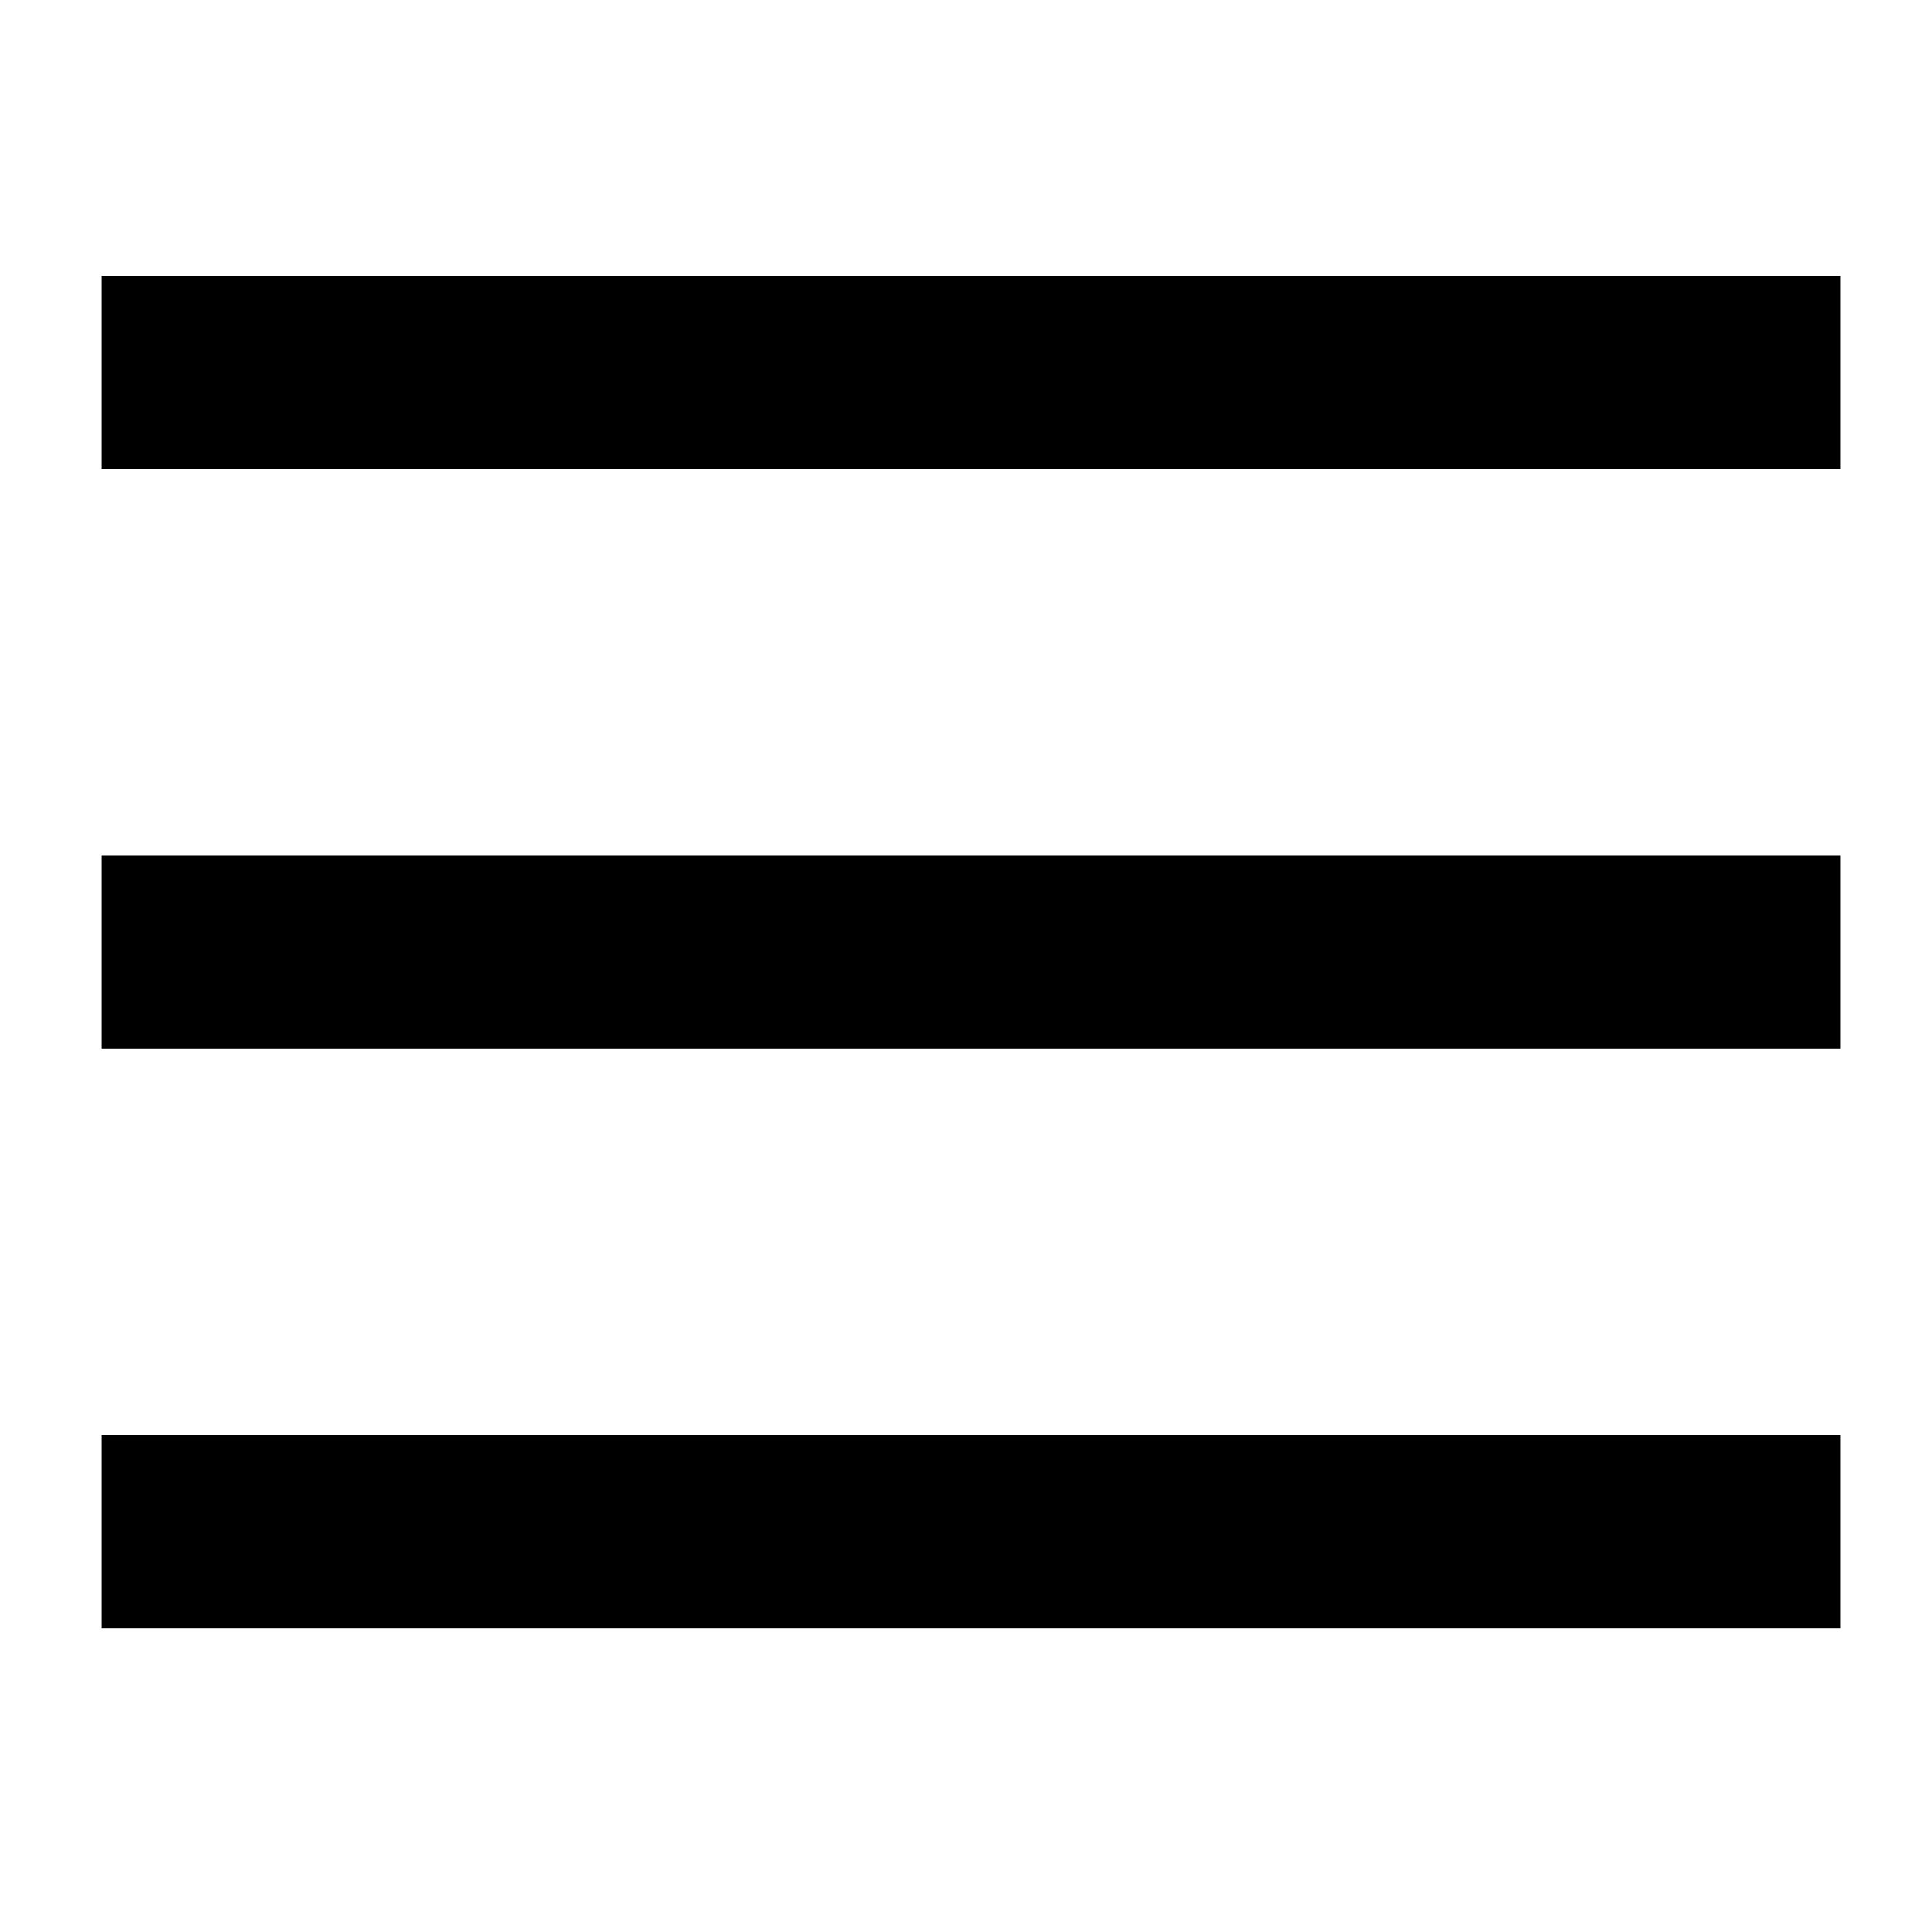
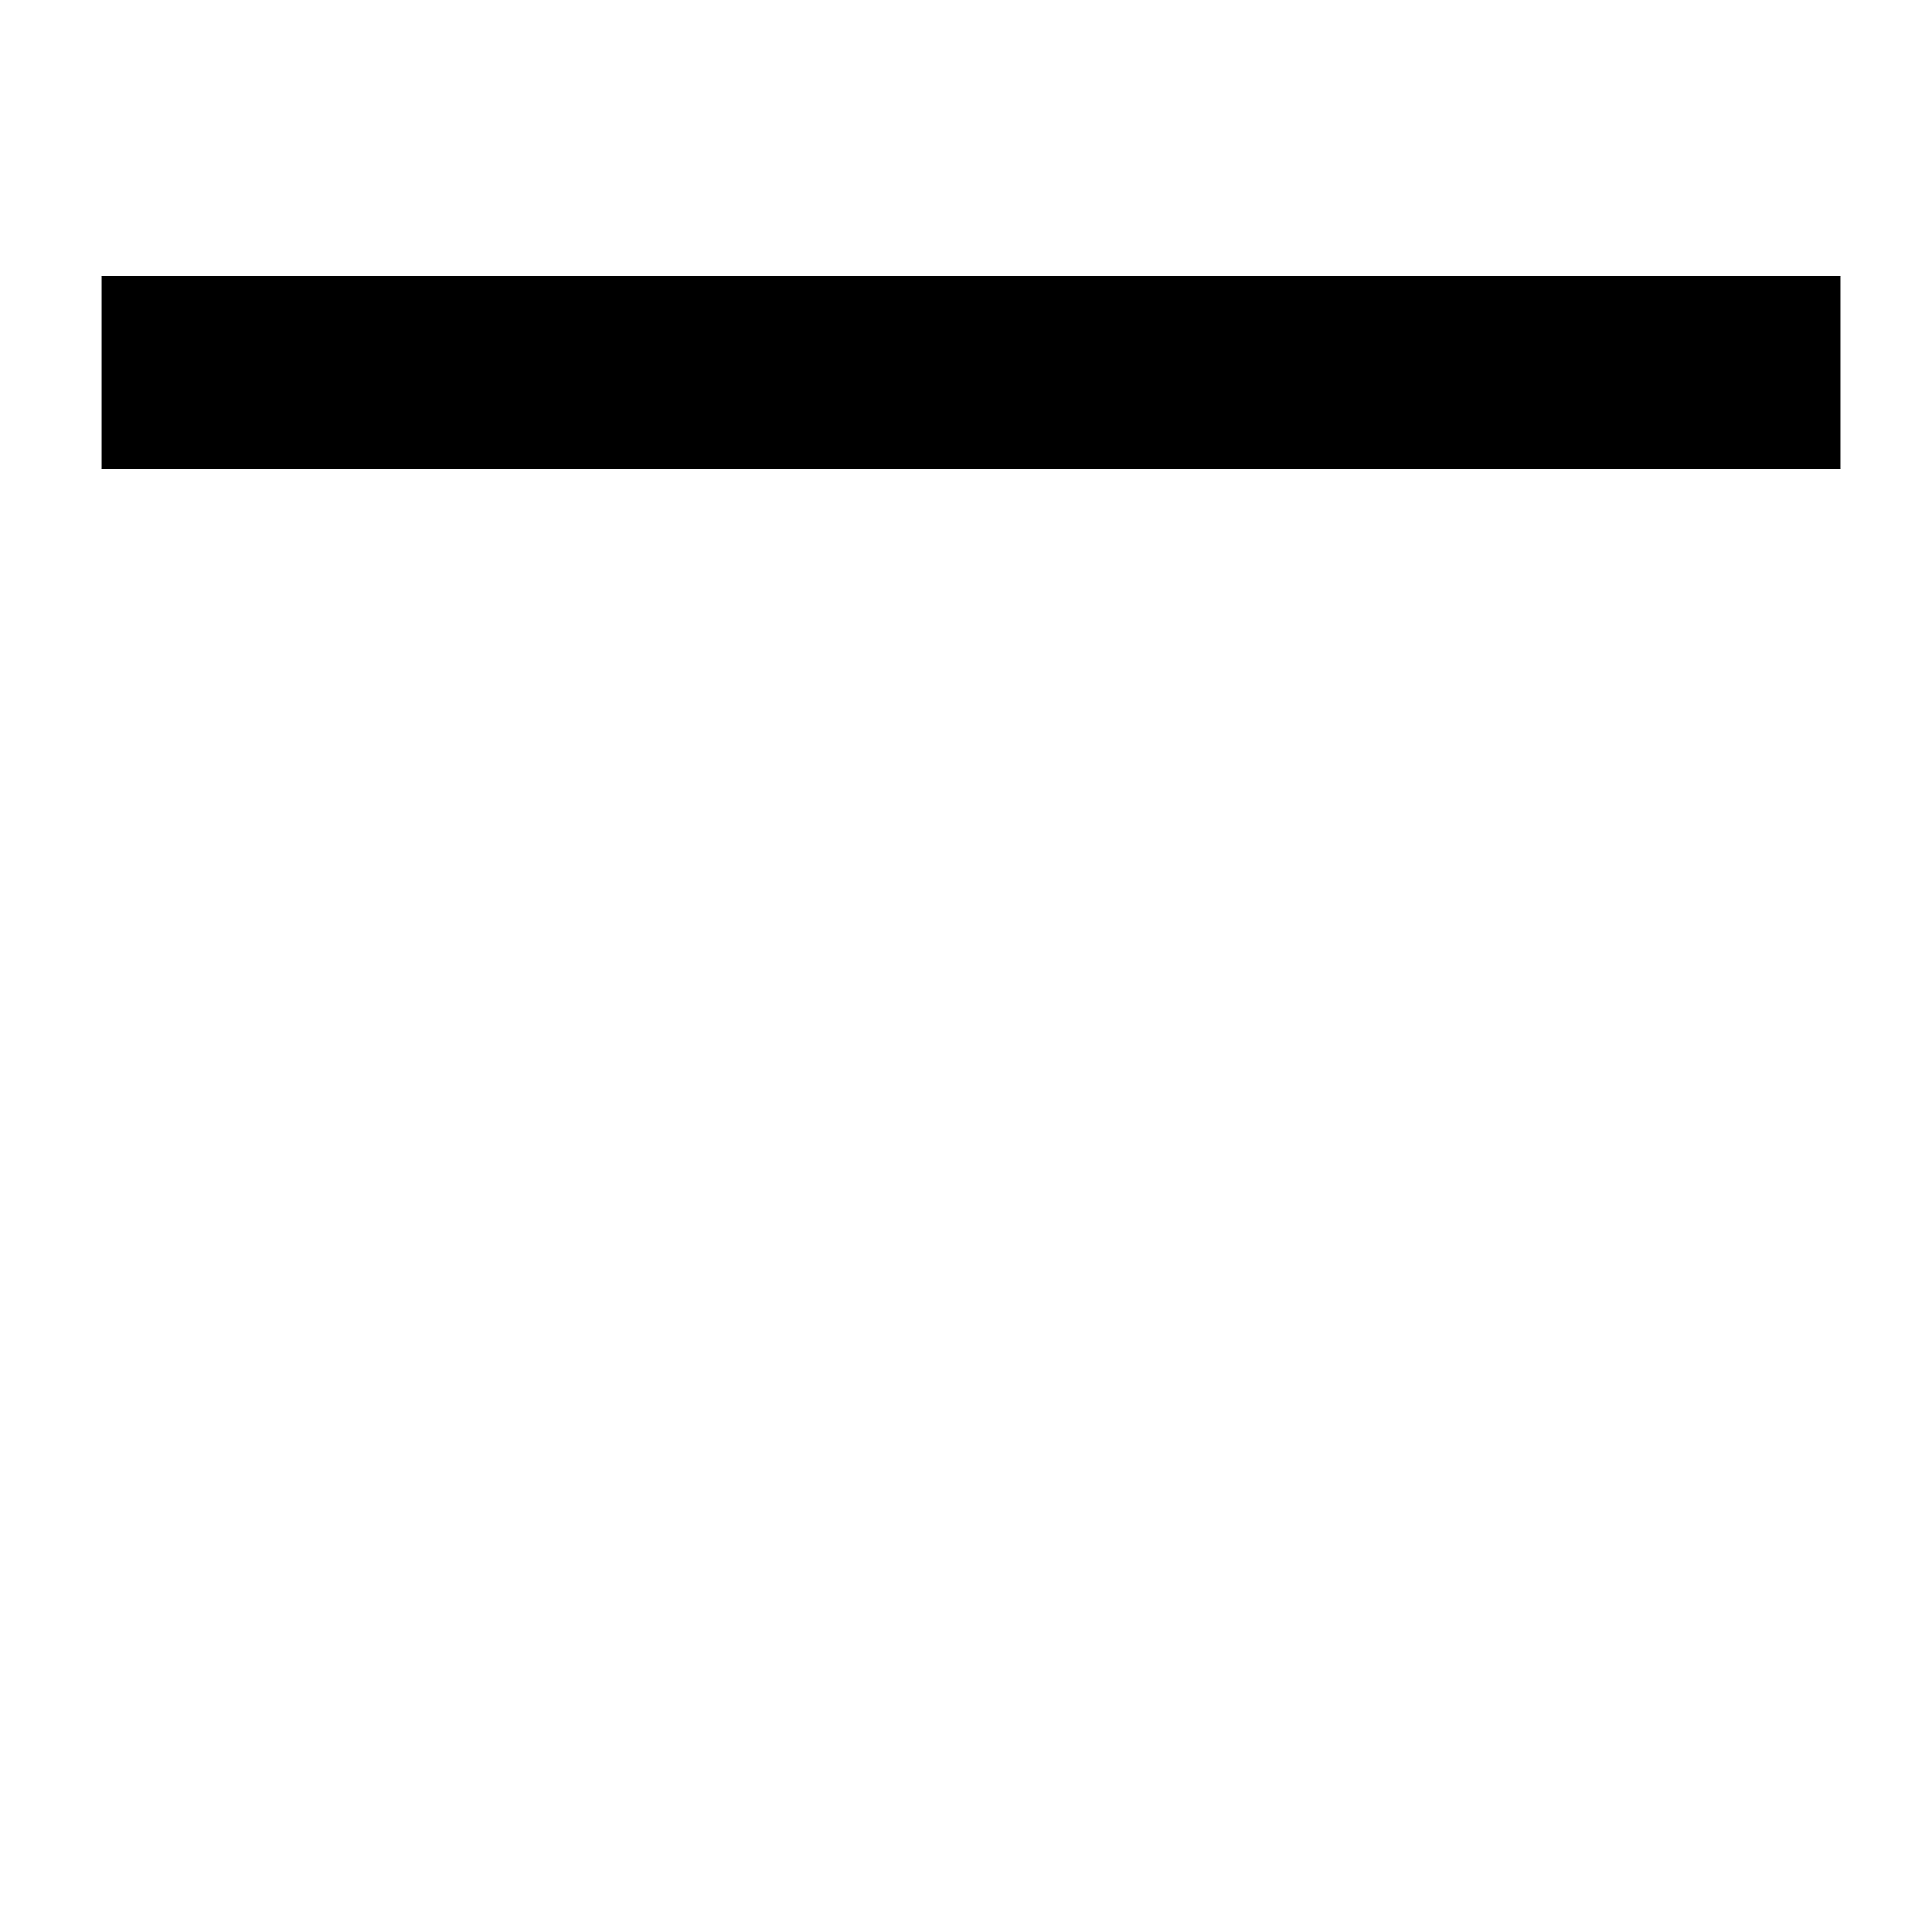
<svg xmlns="http://www.w3.org/2000/svg" width="32pt" height="32pt" version="1.1" viewBox="0 0 1200 1200">
  <g>
    <path d="m63.121 171.36h1080v120h-1080z" />
-     <path d="m63.121 531.36h1080v120h-1080z" />
-     <path d="m63.121 891.36h1080v120h-1080z" />
  </g>
</svg>